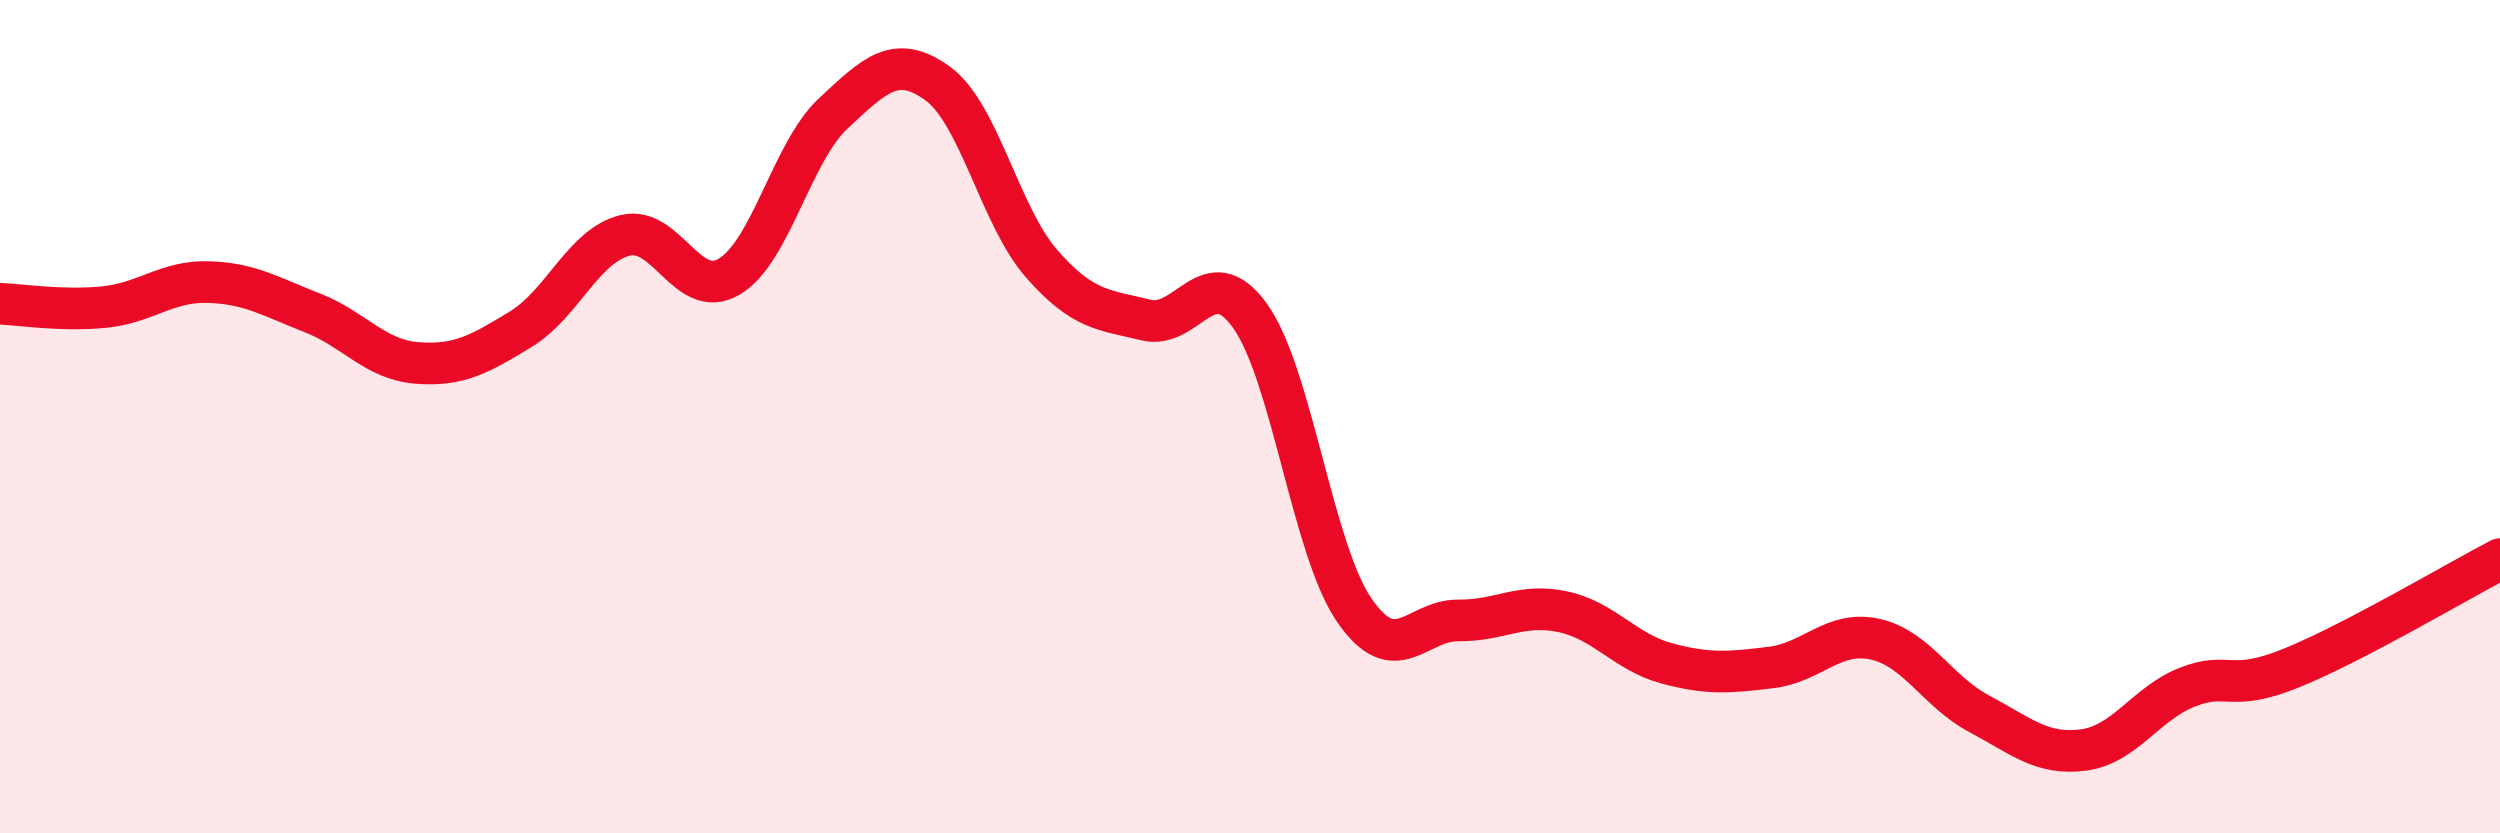
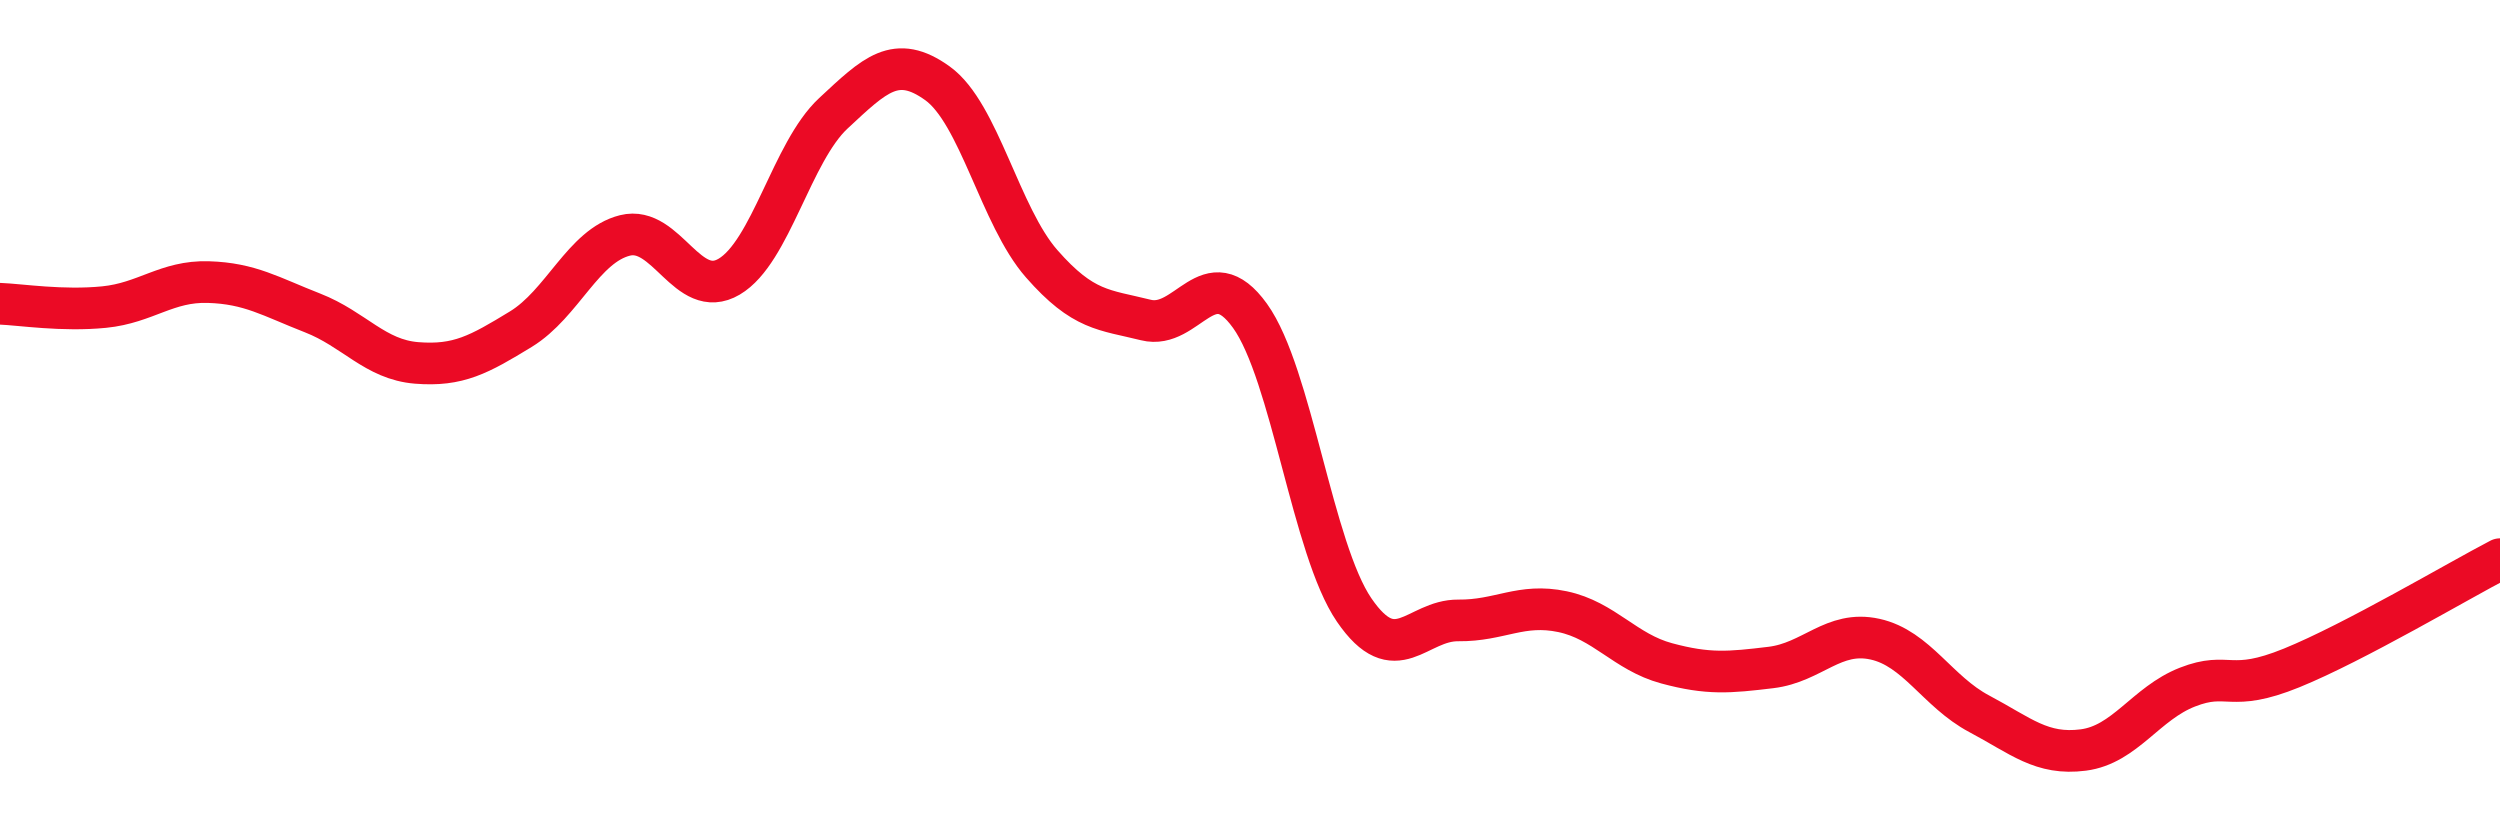
<svg xmlns="http://www.w3.org/2000/svg" width="60" height="20" viewBox="0 0 60 20">
-   <path d="M 0,7.29 C 0.5,7.31 1.5,7.47 2.5,7.37 C 3.5,7.27 4,6.74 5,6.77 C 6,6.8 6.5,7.12 7.5,7.51 C 8.5,7.9 9,8.63 10,8.71 C 11,8.79 11.5,8.51 12.5,7.9 C 13.5,7.29 14,5.9 15,5.65 C 16,5.4 16.5,7.23 17.5,6.64 C 18.5,6.05 19,3.65 20,2.72 C 21,1.79 21.5,1.28 22.5,2 C 23.5,2.72 24,5.19 25,6.33 C 26,7.47 26.5,7.43 27.5,7.68 C 28.5,7.93 29,6.19 30,7.58 C 31,8.97 31.5,13.18 32.5,14.64 C 33.5,16.1 34,14.88 35,14.89 C 36,14.9 36.5,14.47 37.5,14.68 C 38.5,14.89 39,15.65 40,15.92 C 41,16.19 41.5,16.14 42.5,16.02 C 43.5,15.9 44,15.12 45,15.34 C 46,15.56 46.5,16.6 47.5,17.13 C 48.5,17.66 49,18.13 50,18 C 51,17.87 51.5,16.88 52.5,16.49 C 53.5,16.1 53.5,16.64 55,16.03 C 56.5,15.42 59,13.94 60,13.42L60 20L0 20Z" fill="#EB0A25" opacity="0.1" stroke-linecap="round" stroke-linejoin="round" />
  <path d="M 0,7.29 C 0.5,7.31 1.5,7.47 2.5,7.37 C 3.5,7.27 4,6.74 5,6.77 C 6,6.8 6.5,7.12 7.5,7.51 C 8.5,7.9 9,8.63 10,8.71 C 11,8.79 11.5,8.51 12.5,7.9 C 13.5,7.29 14,5.9 15,5.65 C 16,5.4 16.5,7.23 17.5,6.64 C 18.5,6.05 19,3.65 20,2.72 C 21,1.79 21.5,1.28 22.5,2 C 23.5,2.72 24,5.19 25,6.33 C 26,7.47 26.5,7.43 27.5,7.68 C 28.5,7.93 29,6.19 30,7.58 C 31,8.97 31.5,13.18 32.5,14.64 C 33.5,16.1 34,14.88 35,14.89 C 36,14.9 36.5,14.47 37.5,14.68 C 38.5,14.89 39,15.65 40,15.92 C 41,16.19 41.5,16.14 42.5,16.02 C 43.5,15.9 44,15.12 45,15.34 C 46,15.56 46.5,16.6 47.5,17.13 C 48.5,17.66 49,18.13 50,18 C 51,17.87 51.5,16.88 52.5,16.49 C 53.5,16.1 53.5,16.64 55,16.03 C 56.5,15.42 59,13.94 60,13.42" stroke="#EB0A25" stroke-width="1" fill="none" stroke-linecap="round" stroke-linejoin="round" />
</svg>